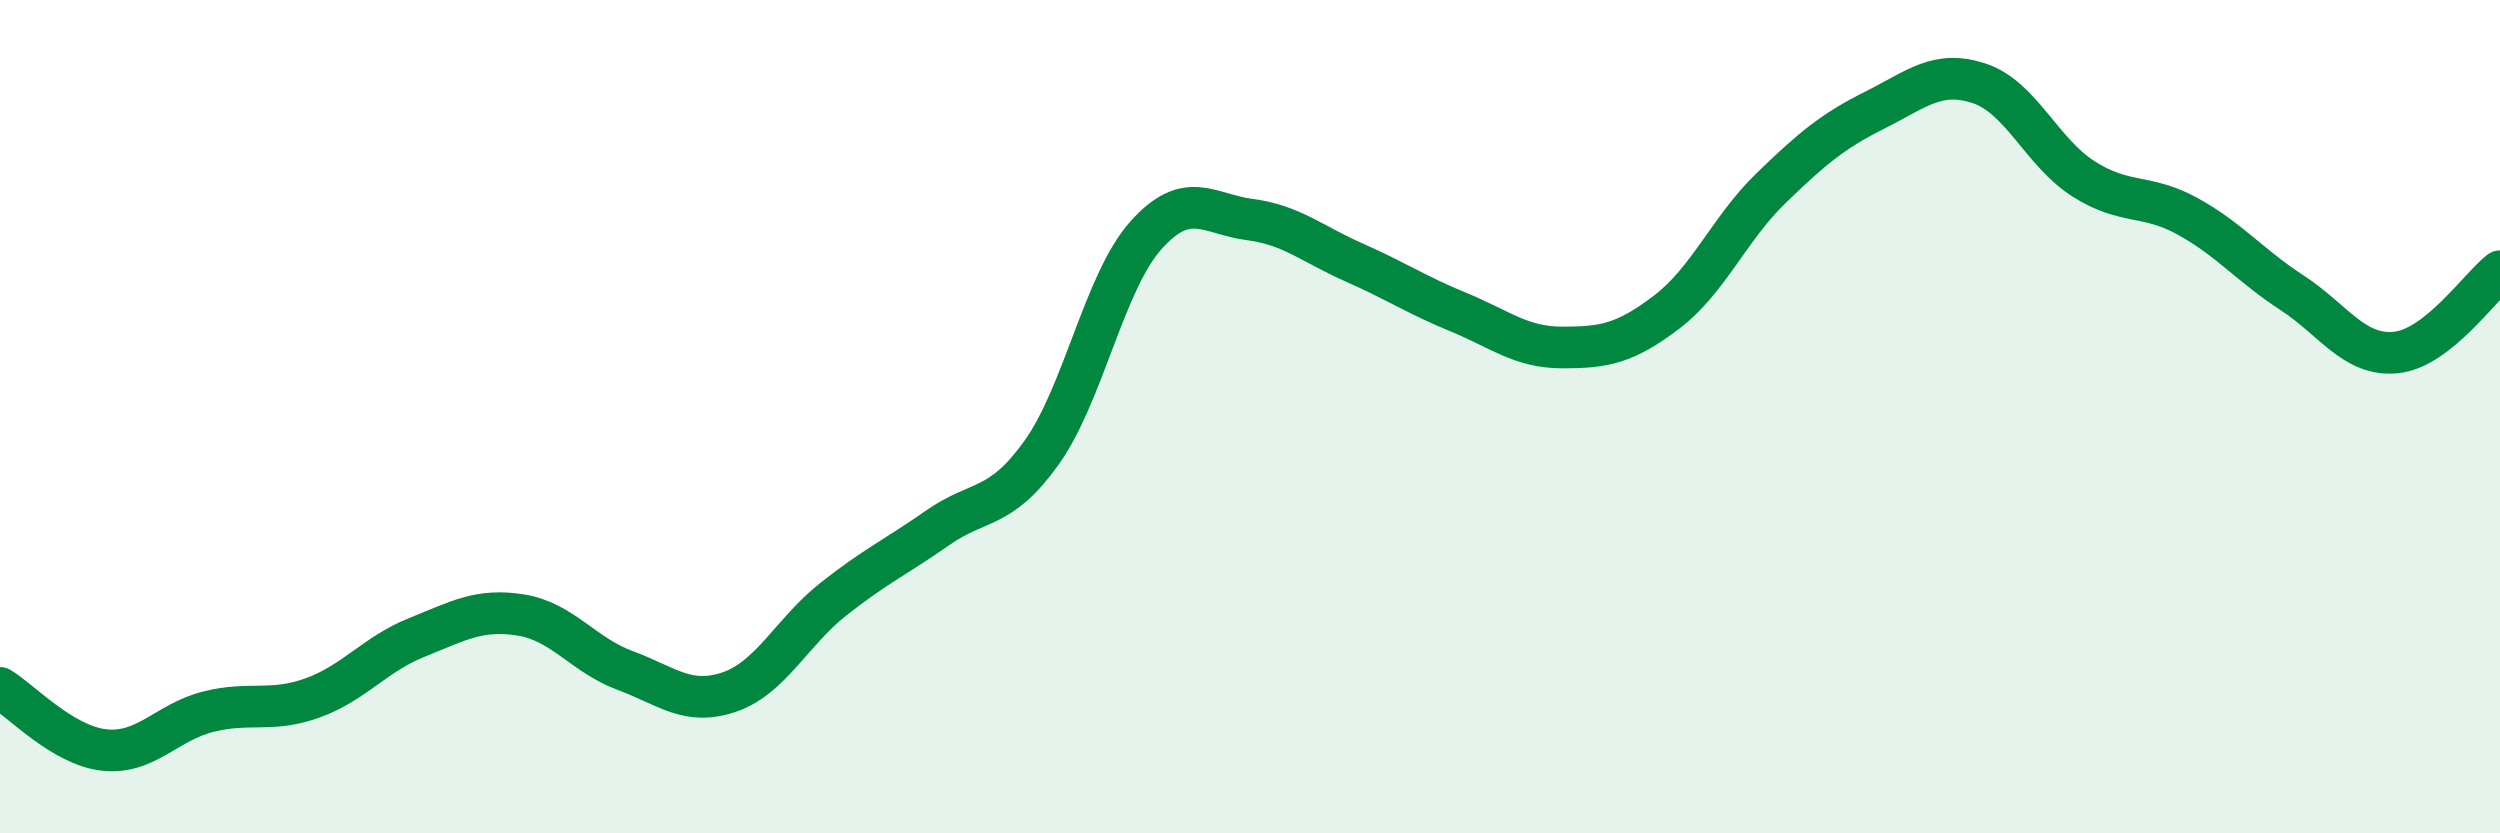
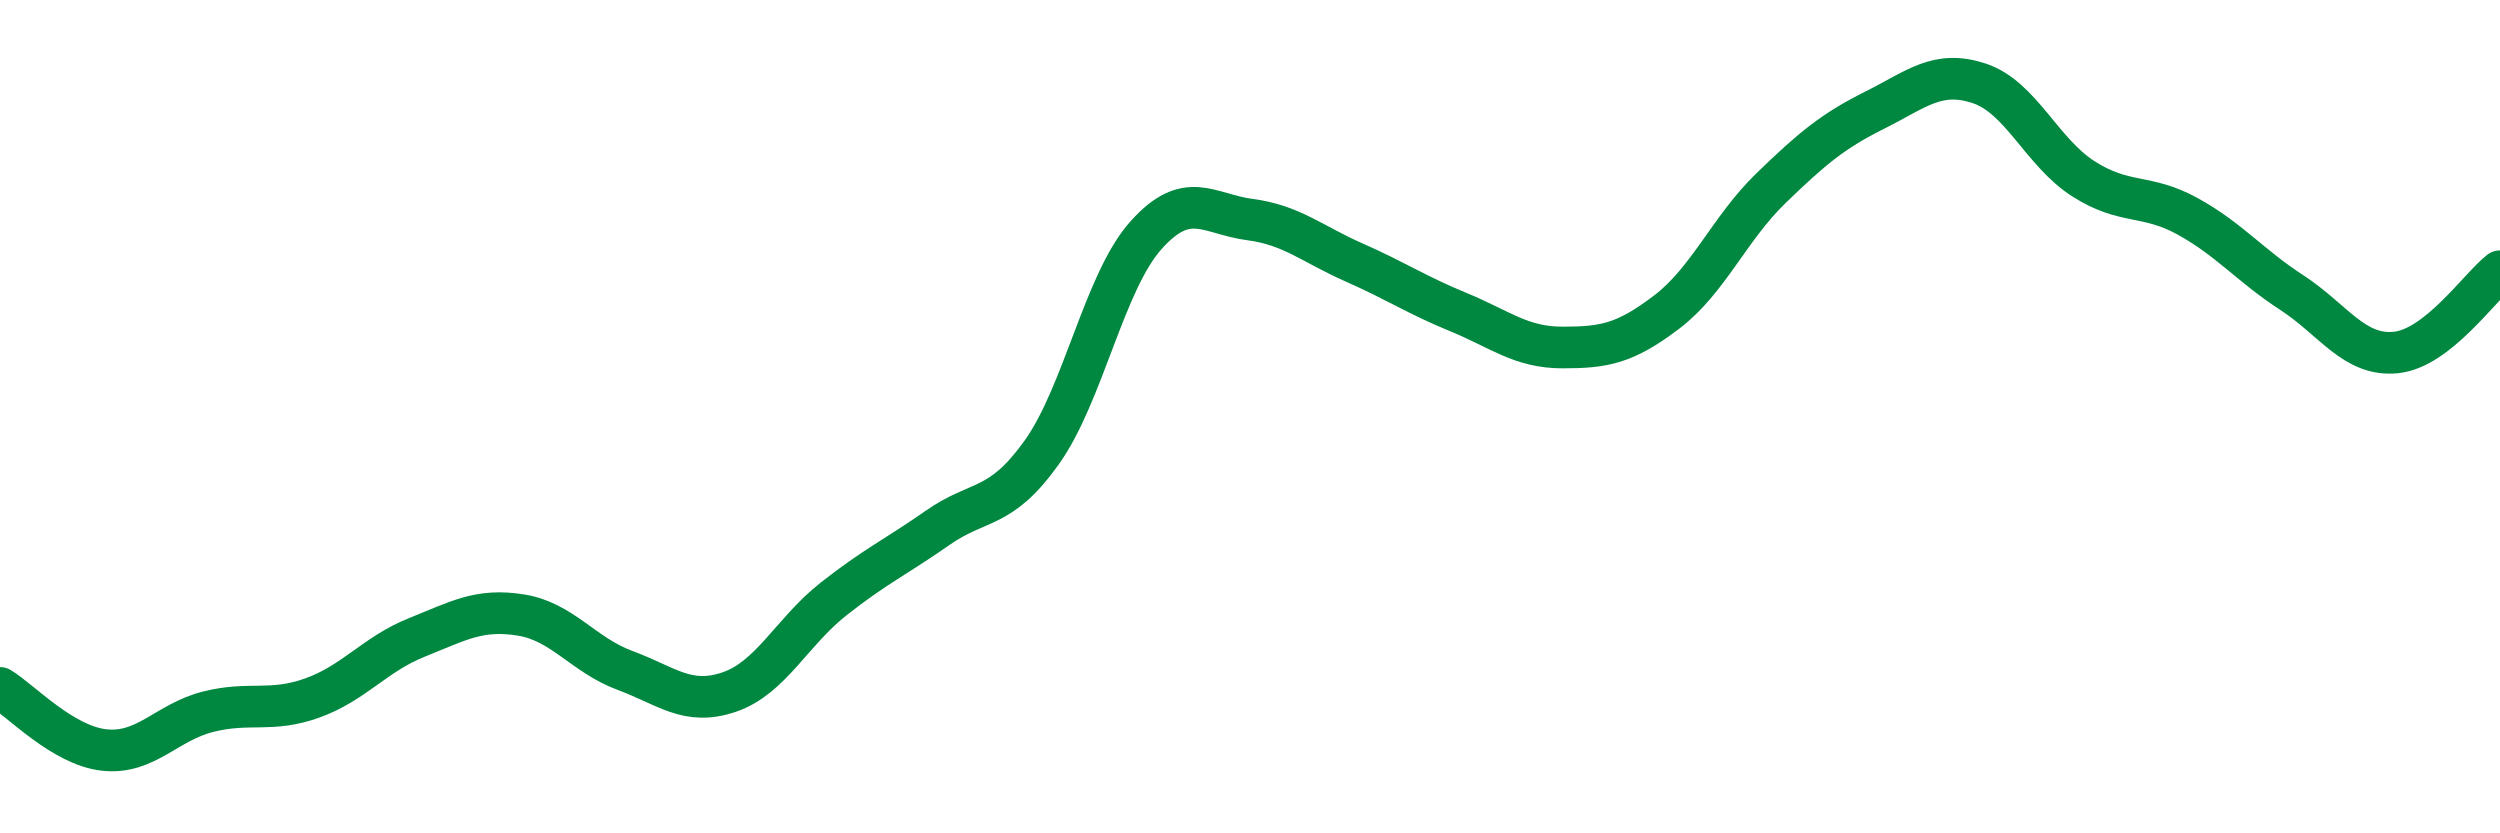
<svg xmlns="http://www.w3.org/2000/svg" width="60" height="20" viewBox="0 0 60 20">
-   <path d="M 0,16.51 C 0.5,16.81 1.5,17.89 2.5,18 C 3.5,18.11 4,17.33 5,17.08 C 6,16.83 6.5,17.11 7.5,16.75 C 8.5,16.39 9,15.7 10,15.3 C 11,14.9 11.5,14.6 12.5,14.76 C 13.5,14.92 14,15.72 15,16.09 C 16,16.46 16.5,16.95 17.5,16.61 C 18.5,16.27 19,15.17 20,14.38 C 21,13.59 21.5,13.37 22.5,12.67 C 23.5,11.97 24,12.26 25,10.86 C 26,9.46 26.5,6.77 27.5,5.65 C 28.5,4.53 29,5.14 30,5.27 C 31,5.4 31.5,5.86 32.5,6.3 C 33.5,6.74 34,7.08 35,7.49 C 36,7.9 36.5,8.34 37.5,8.34 C 38.5,8.34 39,8.25 40,7.49 C 41,6.73 41.5,5.49 42.5,4.52 C 43.5,3.55 44,3.14 45,2.64 C 46,2.14 46.5,1.67 47.5,2 C 48.5,2.33 49,3.65 50,4.29 C 51,4.93 51.5,4.64 52.5,5.19 C 53.5,5.74 54,6.37 55,7.02 C 56,7.67 56.5,8.56 57.5,8.46 C 58.5,8.36 59.5,6.9 60,6.51L60 20L0 20Z" fill="#008740" opacity="0.1" stroke-linecap="round" stroke-linejoin="round" />
  <path d="M 0,16.51 C 0.5,16.81 1.5,17.89 2.5,18 C 3.5,18.11 4,17.33 5,17.08 C 6,16.83 6.5,17.11 7.5,16.75 C 8.5,16.39 9,15.7 10,15.3 C 11,14.9 11.5,14.6 12.5,14.76 C 13.5,14.92 14,15.72 15,16.09 C 16,16.46 16.5,16.95 17.5,16.61 C 18.5,16.27 19,15.17 20,14.38 C 21,13.59 21.5,13.37 22.5,12.67 C 23.5,11.97 24,12.26 25,10.86 C 26,9.46 26.5,6.77 27.5,5.65 C 28.5,4.53 29,5.14 30,5.27 C 31,5.4 31.5,5.86 32.5,6.3 C 33.5,6.74 34,7.08 35,7.49 C 36,7.9 36.5,8.34 37.5,8.34 C 38.5,8.34 39,8.25 40,7.49 C 41,6.73 41.5,5.49 42.5,4.52 C 43.5,3.55 44,3.14 45,2.64 C 46,2.14 46.5,1.67 47.5,2 C 48.5,2.33 49,3.65 50,4.29 C 51,4.93 51.5,4.64 52.5,5.19 C 53.5,5.74 54,6.37 55,7.02 C 56,7.67 56.5,8.56 57.5,8.46 C 58.5,8.36 59.5,6.9 60,6.51" stroke="#008740" stroke-width="1" fill="none" stroke-linecap="round" stroke-linejoin="round" />
</svg>